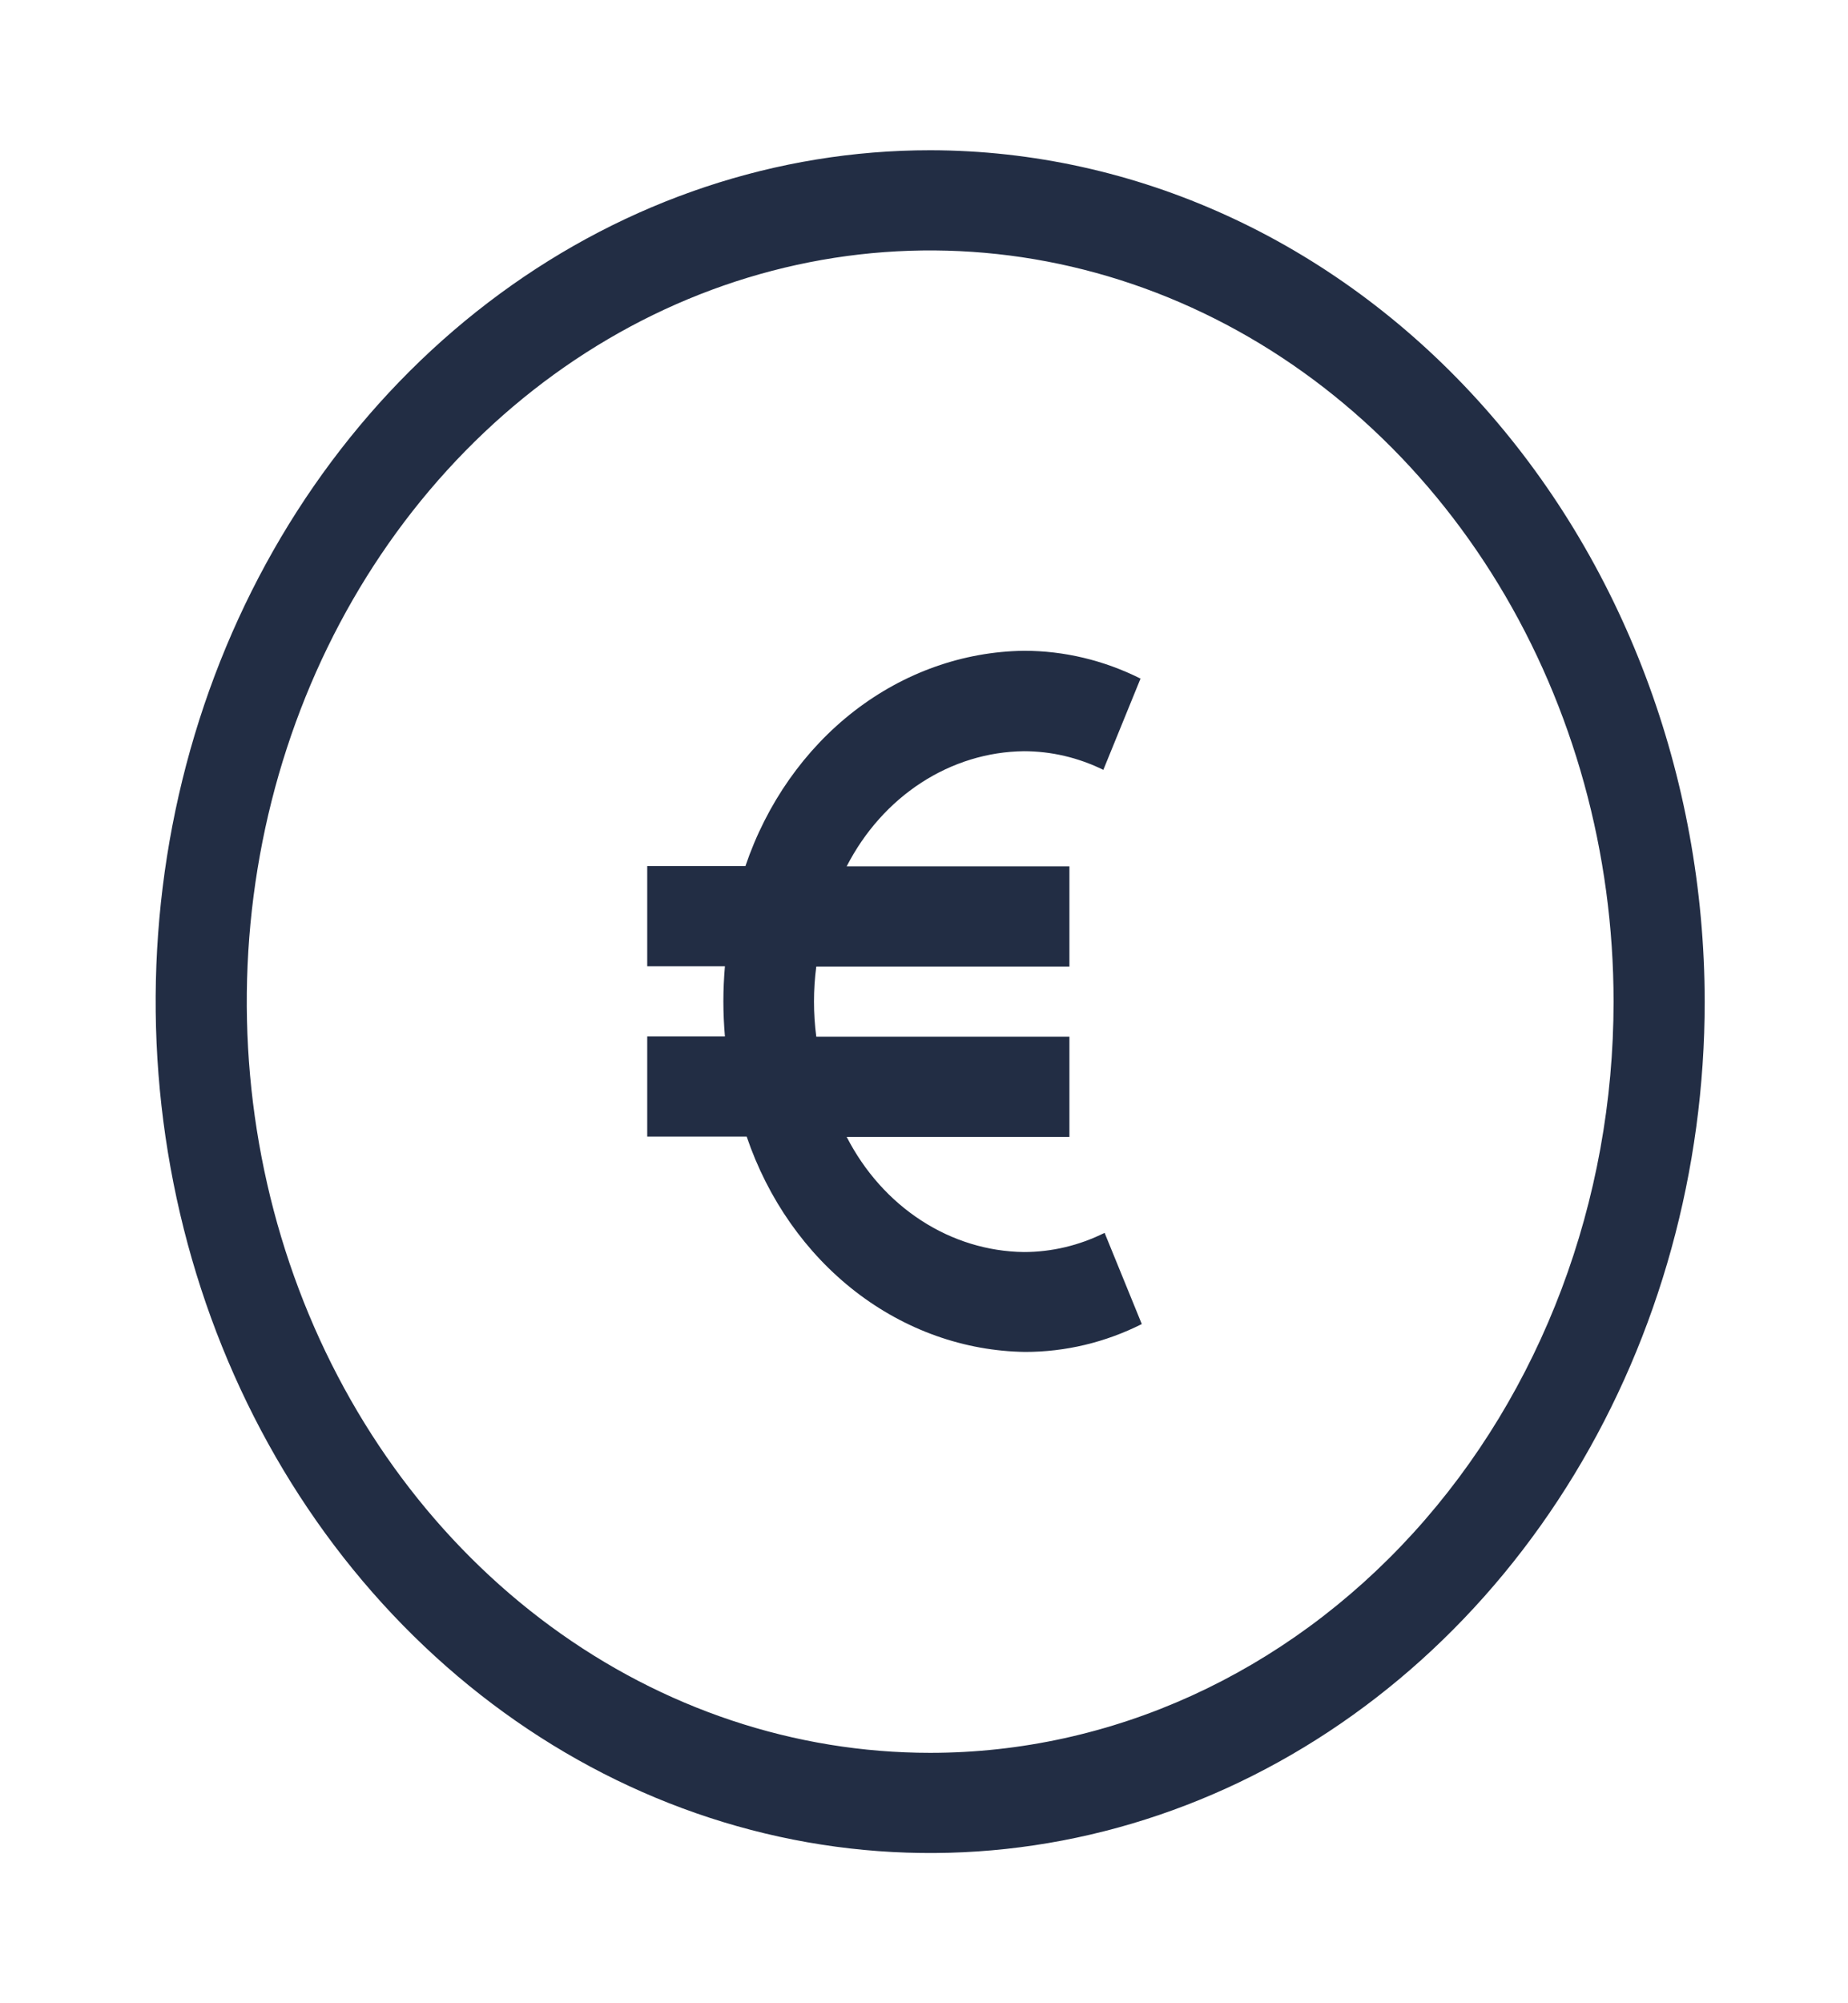
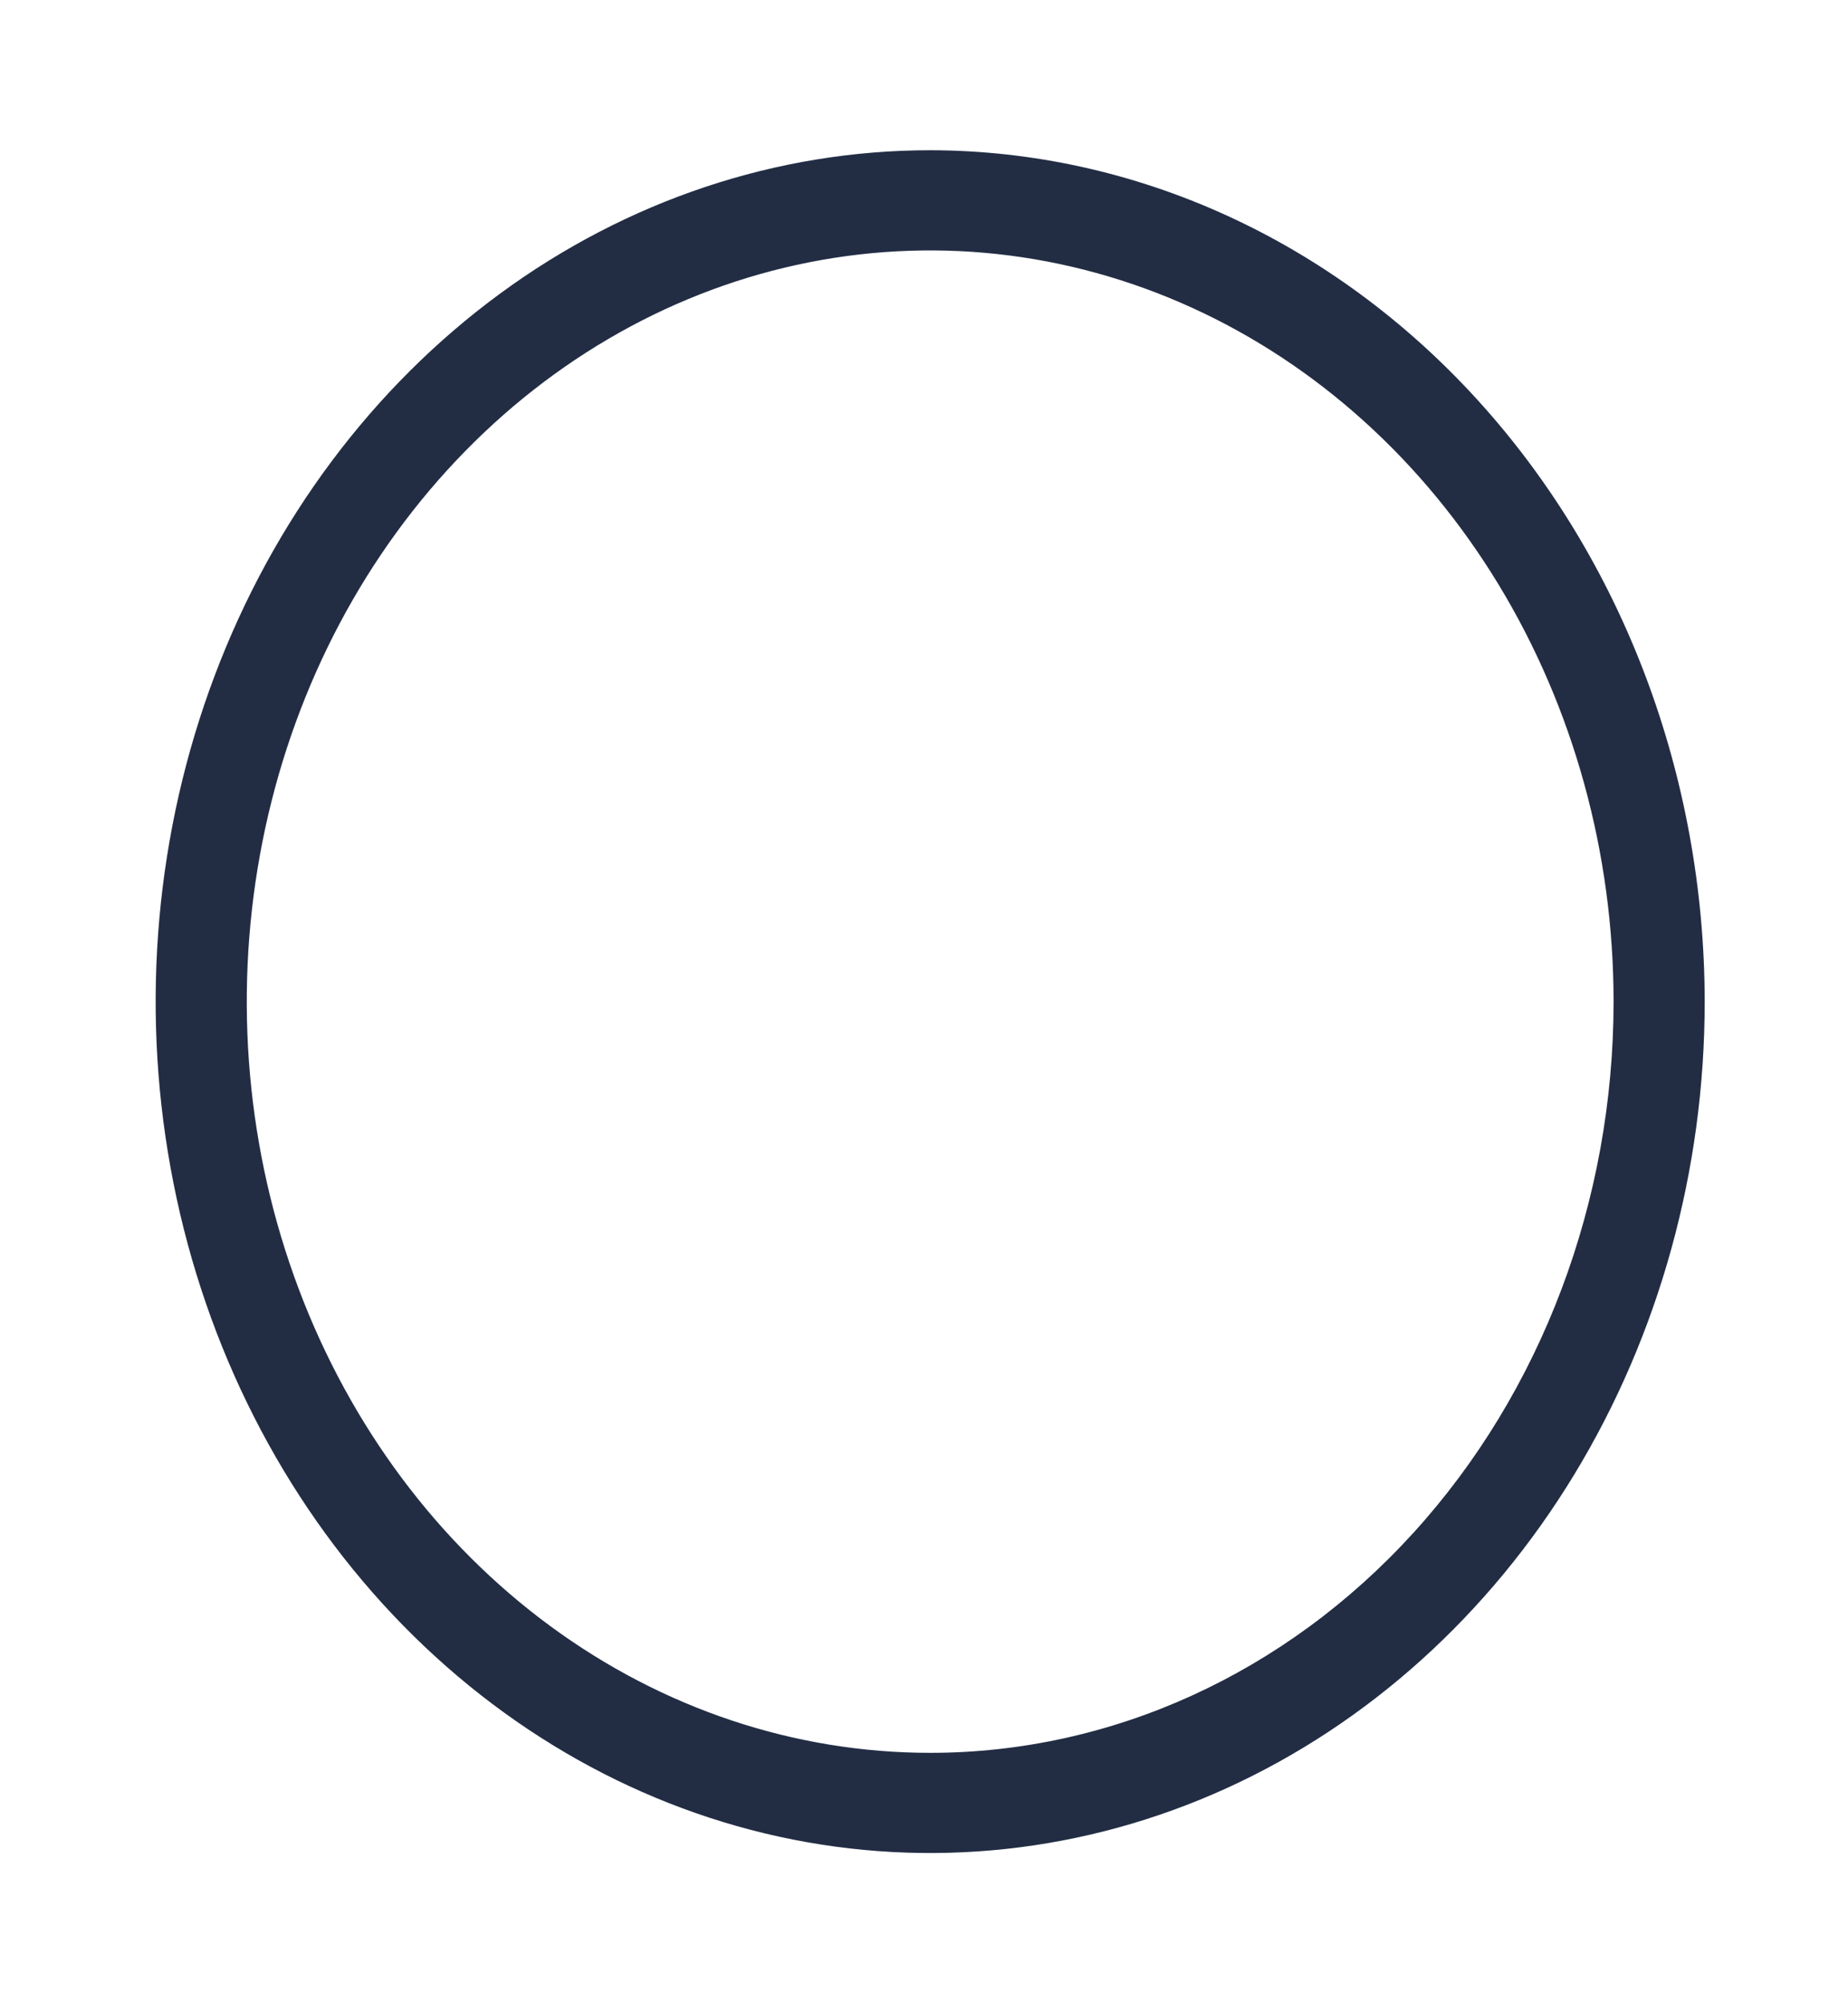
<svg xmlns="http://www.w3.org/2000/svg" width="48" height="52" viewBox="0 0 48 52" fill="none">
  <path d="M24.161 3.9C20.182 3.9 16.292 5.197 12.984 7.625C9.676 10.053 7.097 13.505 5.574 17.543C4.052 21.581 3.653 26.025 4.43 30.312C5.206 34.599 7.122 38.537 9.935 41.627C12.749 44.718 16.333 46.823 20.236 47.676C24.138 48.529 28.183 48.091 31.859 46.418C35.535 44.745 38.677 41.913 40.888 38.279C43.098 34.644 44.278 30.371 44.278 26C44.271 20.142 42.15 14.525 38.378 10.382C34.607 6.239 29.494 3.908 24.161 3.9ZM24.161 45.5C20.65 45.5 17.218 44.357 14.299 42.214C11.38 40.071 9.104 37.026 7.761 33.463C6.417 29.9 6.066 25.979 6.751 22.196C7.436 18.413 9.126 14.939 11.609 12.212C14.091 9.485 17.254 7.627 20.698 6.875C24.141 6.123 27.71 6.509 30.954 7.985C34.197 9.461 36.969 11.96 38.92 15.167C40.87 18.373 41.911 22.144 41.911 26C41.911 31.172 40.041 36.132 36.712 39.789C33.383 43.446 28.869 45.5 24.161 45.5Z" fill="#222D44" />
-   <path d="M26.593 19.5C27.305 19.5 28.008 19.665 28.658 19.984L29.624 17.615C28.672 17.139 27.639 16.892 26.593 16.893C25.015 16.914 23.48 17.46 22.189 18.457C20.899 19.455 19.913 20.858 19.361 22.483H16.811V25.083H18.829C18.803 25.386 18.789 25.689 18.789 25.993C18.789 26.296 18.803 26.599 18.829 26.903H16.811V29.503H19.394C19.946 31.127 20.932 32.53 22.222 33.528C23.513 34.525 25.048 35.071 26.626 35.093C27.672 35.094 28.706 34.847 29.657 34.37L28.691 32.002C28.032 32.33 27.317 32.5 26.593 32.5C25.655 32.488 24.736 32.206 23.928 31.681C23.12 31.157 22.452 30.408 21.991 29.51H27.777V26.91H21.202C21.123 26.306 21.123 25.693 21.202 25.09H27.777V22.49H21.991C22.452 21.592 23.12 20.843 23.928 20.318C24.736 19.793 25.655 19.511 26.593 19.5Z" fill="#222D44" />
</svg>